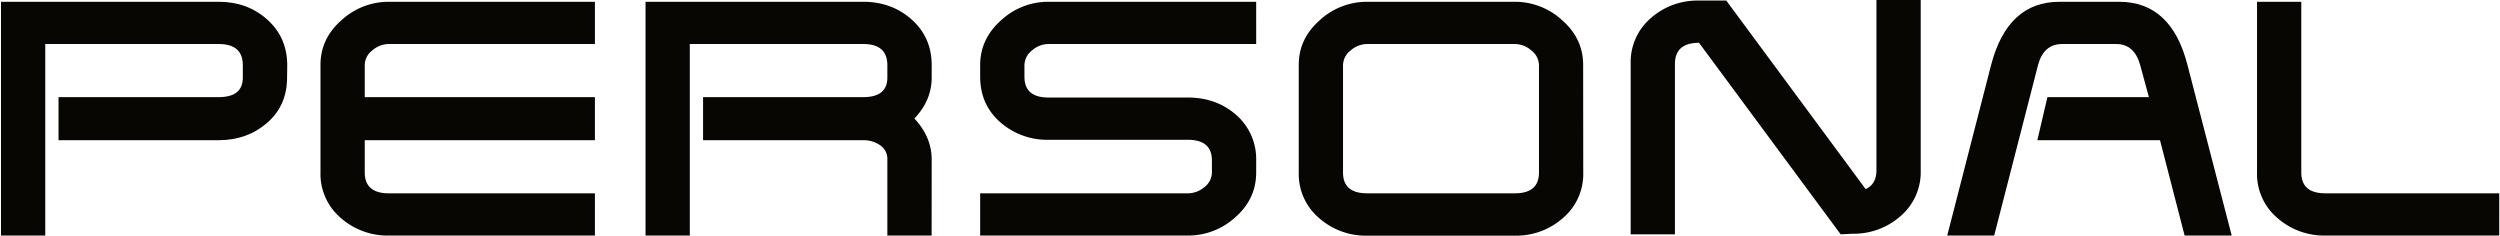
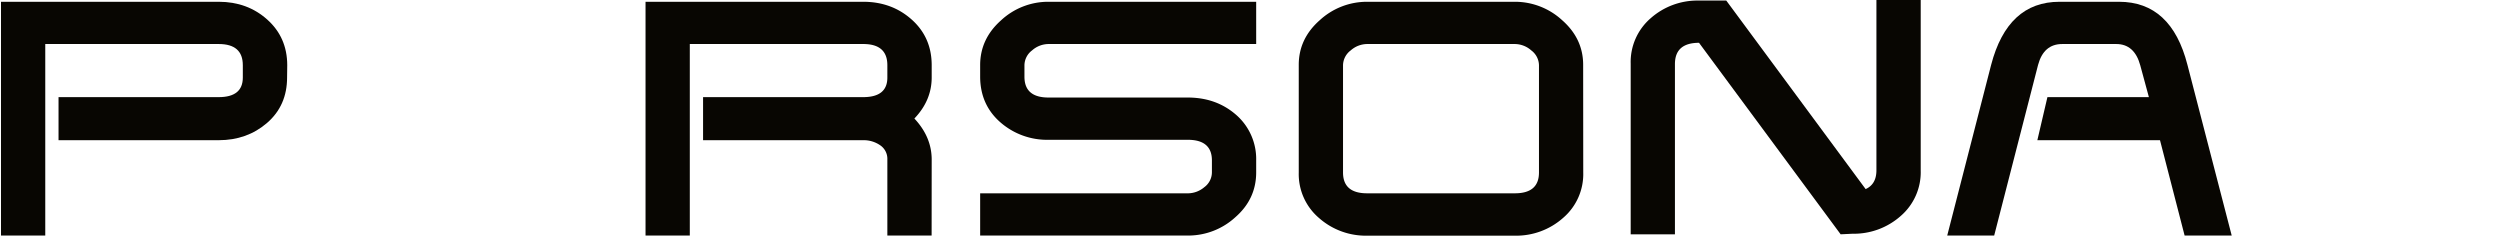
<svg xmlns="http://www.w3.org/2000/svg" viewBox="0 0 1125 106">
  <defs>
    <style>.cls-1{fill:#080602;}</style>
  </defs>
  <g id="パーソナル">
    <path class="cls-1" d="M129.19,34.84q0,12.67-9,20.46T98.41,63.09H26.34V43.71H98.41q10.86,0,10.86-8.8V29.34q0-9.53-10.84-9.53H20.37V106H.45V.8h98q12.86,0,21.81,8t9,20.46Z" />
-     <path class="cls-1" d="M267.71,106H175a31.82,31.82,0,0,1-21.73-8,25.93,25.93,0,0,1-9.05-20.43V29.18q0-11.74,9.41-20.06A31.38,31.38,0,0,1,175,.8h92.71v19H175a11.45,11.45,0,0,0-7.43,2.86,8.4,8.4,0,0,0-3.43,6.6V43.71H267.71V63.09H164.14V77.57Q164.14,87,175,87h92.71Z" />
    <path class="cls-1" d="M419.23,106H399.31V71.78a7.37,7.37,0,0,0-3.26-6.43,13,13,0,0,0-7.61-2.26H316.38V43.71h72.06q10.88,0,10.87-8.8V29.34q0-9.53-10.84-9.53H310.41V106H290.49V.8h97.95q12.85,0,21.82,8t9,20.46v5.61q0,10.32-7.79,18.47,7.79,8.32,7.79,18.47Z" />
    <path class="cls-1" d="M565.28,19.81H471.81a11.27,11.27,0,0,0-7.39,2.88A8.49,8.49,0,0,0,461,29.34v5.21q0,9.35,10.86,9.34H534.5q12.68,0,21.55,7.61a26.34,26.34,0,0,1,9.23,20.64v5.43q0,12-9.39,20.19a31.38,31.38,0,0,1-21.3,8.24H441.07V87h93.47a11.56,11.56,0,0,0,7.4-2.77,8.33,8.33,0,0,0,3.42-6.69V72.18q0-9.27-10.86-9.27H471.85A31.93,31.93,0,0,1,450.12,55q-9-7.9-9.05-20.43V29.31q0-11.8,9.39-20.15A31.16,31.16,0,0,1,471.76.8h93.52Z" />
-     <path class="cls-1" d="M712.46,77.62a25.94,25.94,0,0,1-9.06,20.43,31.8,31.8,0,0,1-21.72,8H615.22a31.78,31.78,0,0,1-21.72-8,25.94,25.94,0,0,1-9.06-20.43V29.18q0-11.74,9.42-20.06A31.36,31.36,0,0,1,615.22.8h66.46A31.38,31.38,0,0,1,703,9.12q9.42,8.31,9.42,20.06Zm-19.92,0V29.36a8.52,8.52,0,0,0-3.44-6.66,11.33,11.33,0,0,0-7.42-2.89H615.22a11.31,11.31,0,0,0-7.42,2.89,8.52,8.52,0,0,0-3.44,6.66V77.62q0,9.38,10.86,9.37h66.46Q692.54,87,692.54,77.62Z" />
+     <path class="cls-1" d="M712.46,77.62a25.94,25.94,0,0,1-9.06,20.43,31.8,31.8,0,0,1-21.72,8H615.22a31.78,31.78,0,0,1-21.72-8,25.94,25.94,0,0,1-9.06-20.43V29.18q0-11.74,9.42-20.06A31.36,31.36,0,0,1,615.22.8h66.46A31.38,31.38,0,0,1,703,9.12q9.42,8.31,9.42,20.06Zm-19.92,0V29.36a8.52,8.52,0,0,0-3.44-6.66,11.33,11.33,0,0,0-7.42-2.89H615.22a11.31,11.31,0,0,0-7.42,2.89,8.52,8.52,0,0,0-3.44,6.66V77.62q0,9.38,10.86,9.37h66.46Q692.54,87,692.54,77.62" />
    <path class="cls-1" d="M1004.27,106H983.08L972,63.09H916.81l4.53-19.38H967q-1.28-4.85-3.9-14.37t-10.79-9.53H928q-8.34,0-10.87,9.4L897.38,106H876.25L896,29.23Q903.42.8,926.77.8h26.8q23.53,0,30.78,28.38Z" />
-     <path class="cls-1" d="M1124.66,106h-78.22a31.78,31.78,0,0,1-21.72-8,25.94,25.94,0,0,1-9.06-20.43V.8h19.92V77.59q0,9.41,10.86,9.4h78.22Z" />
    <path class="cls-1" d="M844.39,0V76.63c0,4.24-1.64,7-4.85,8.46L776.82.25H764.16v0A31.7,31.7,0,0,0,742.81,8.2a26,26,0,0,0-9,20.43v76.82h19.91V28.82q0-9.54,10.84-9.56h0l63.73,86.18,5.34-.26a31.77,31.77,0,0,0,21.63-7.94,26,26,0,0,0,9.06-20.43V0Z" />
  </g>
</svg>